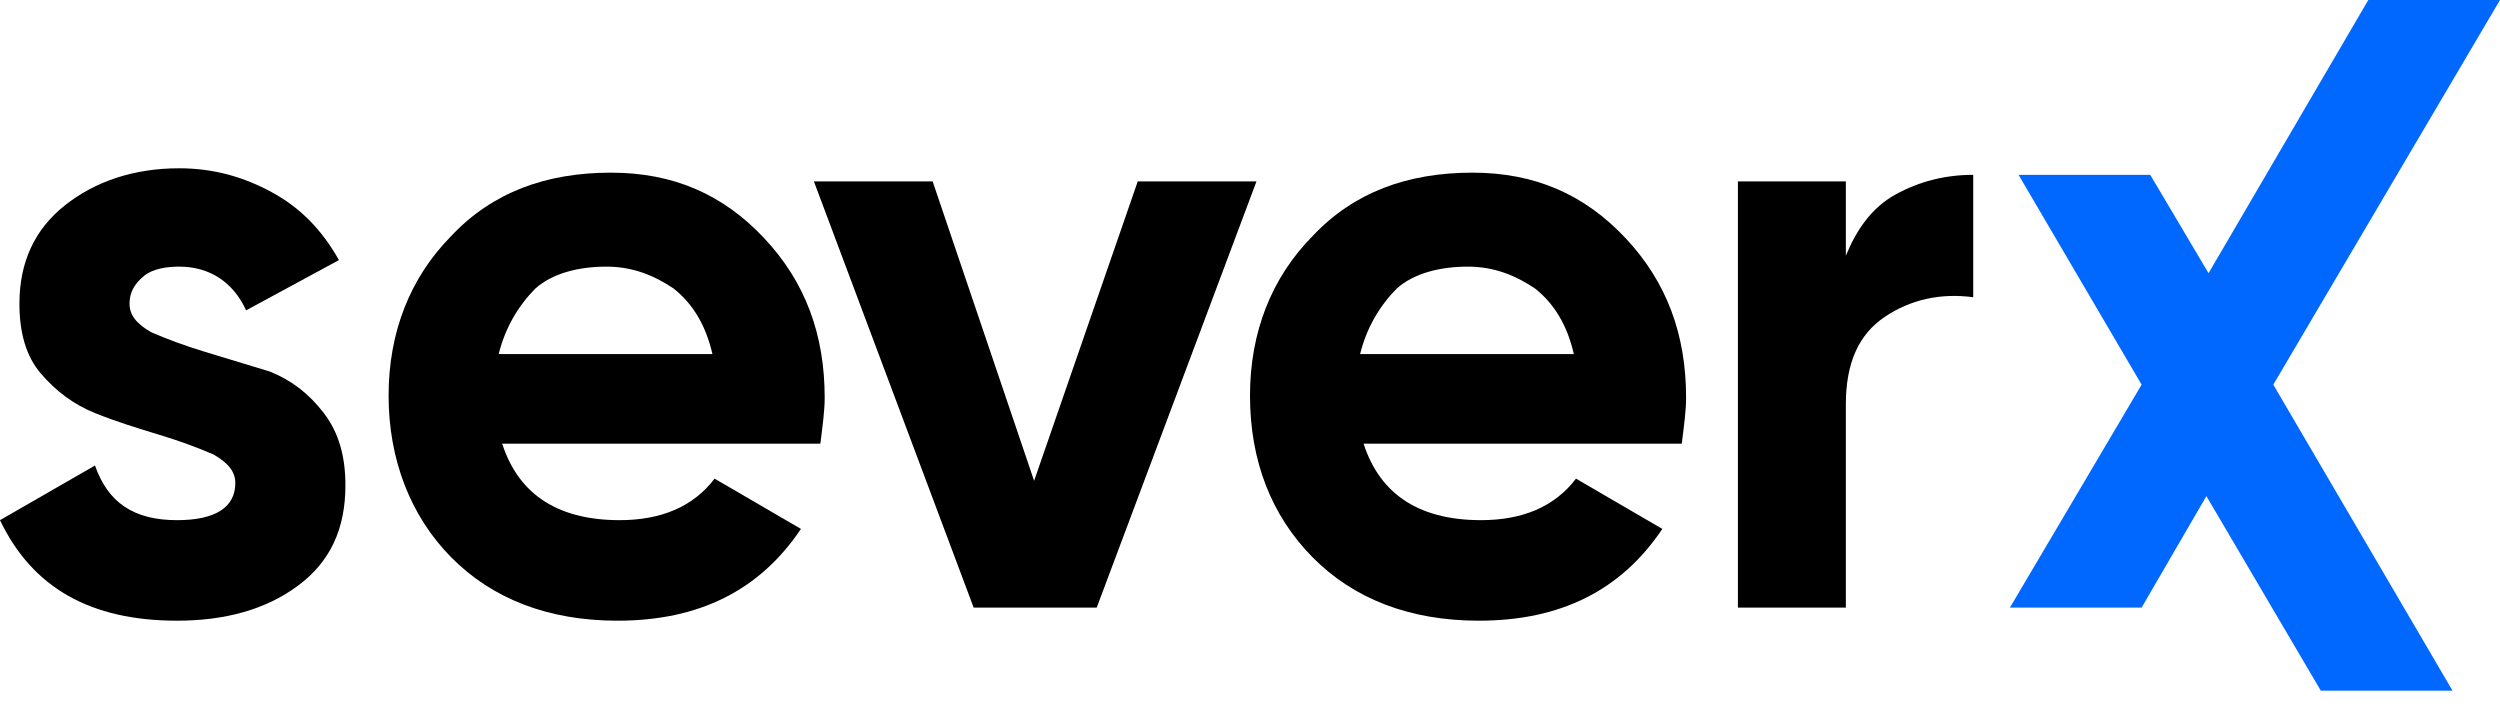
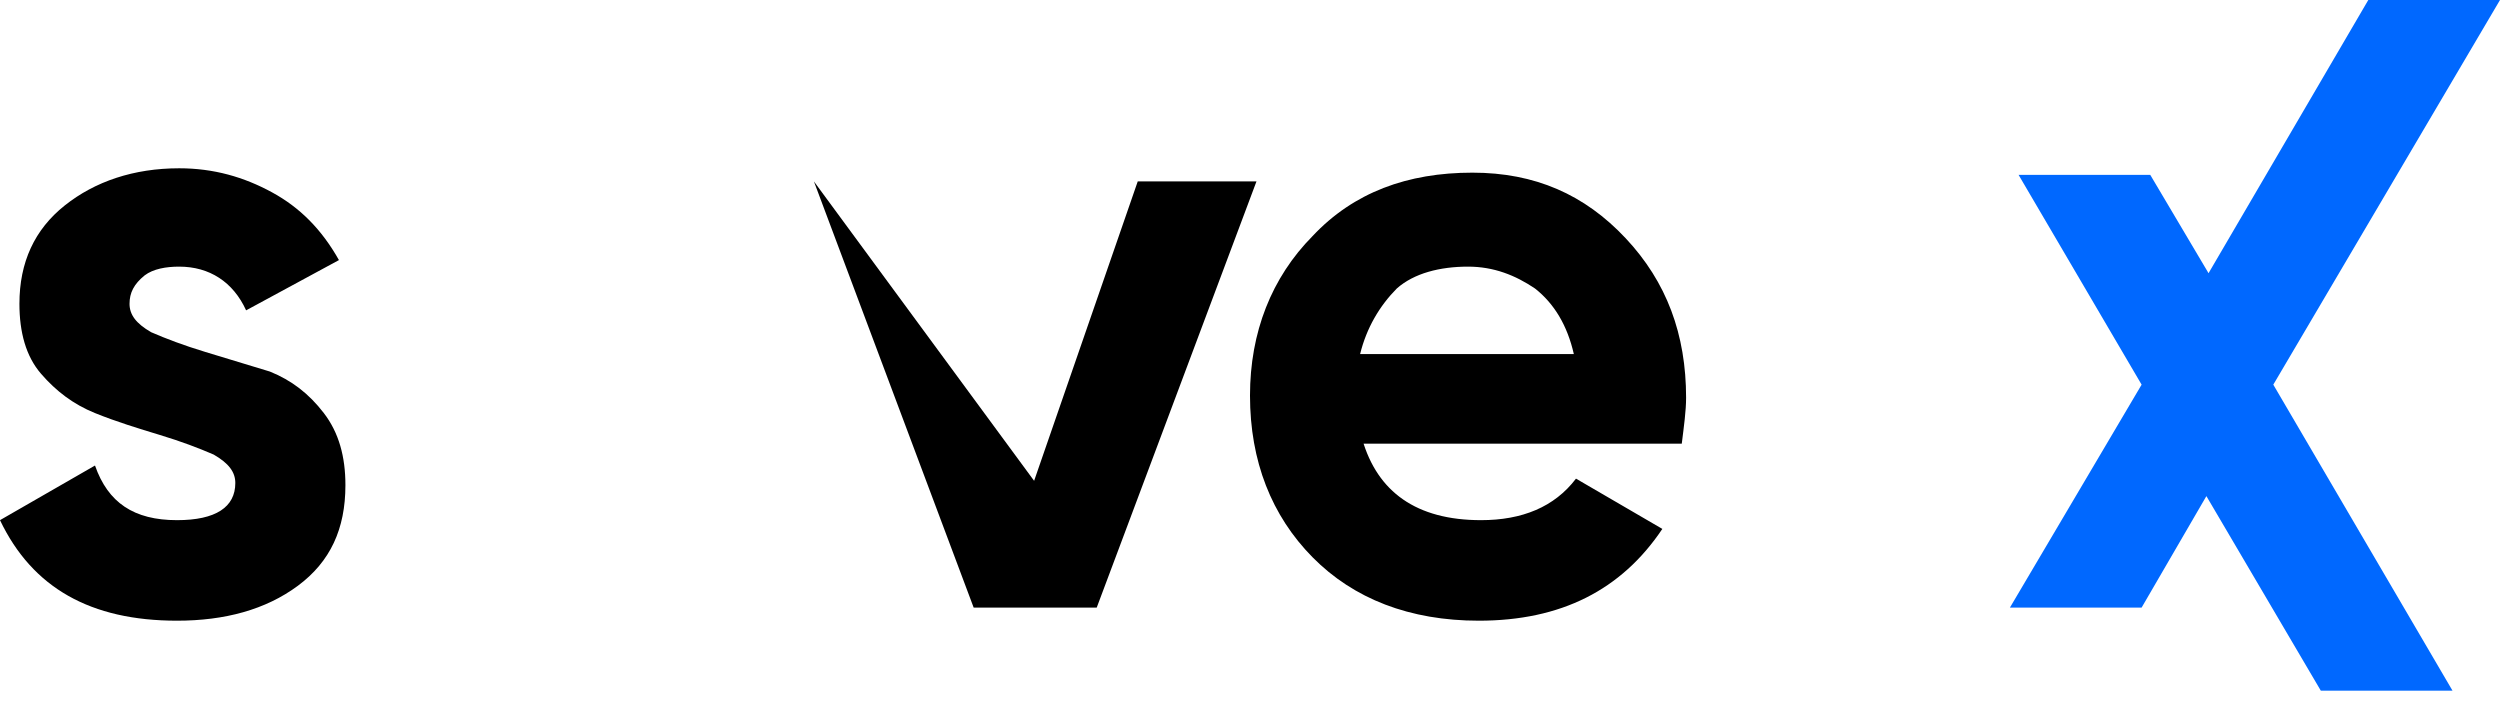
<svg xmlns="http://www.w3.org/2000/svg" width="144" height="41" viewBox="0 0 144 41" fill="none">
  <path d="M7.461 17.498C7.461 18.128 7.834 18.631 8.705 19.135C9.575 19.512 10.57 19.89 11.813 20.268C13.057 20.646 14.3 21.023 15.544 21.401C16.788 21.904 17.782 22.66 18.653 23.793C19.523 24.926 19.896 26.311 19.896 27.947C19.896 30.465 19.026 32.353 17.161 33.738C15.295 35.123 12.933 35.752 10.197 35.752C5.223 35.752 1.865 33.864 0 29.961L5.472 26.814C6.218 28.954 7.71 29.961 10.197 29.961C12.435 29.961 13.554 29.206 13.554 27.821C13.554 27.192 13.181 26.688 12.311 26.185C11.44 25.807 10.446 25.429 9.202 25.052C7.959 24.674 6.715 24.296 5.472 23.793C4.228 23.289 3.233 22.534 2.363 21.527C1.492 20.52 1.119 19.135 1.119 17.498C1.119 15.107 1.99 13.218 3.731 11.834C5.472 10.449 7.71 9.693 10.321 9.693C12.311 9.693 14.052 10.197 15.668 11.078C17.285 11.959 18.529 13.218 19.523 14.981L14.176 17.876C13.43 16.239 12.062 15.358 10.321 15.358C9.575 15.358 8.829 15.484 8.332 15.862C7.71 16.365 7.461 16.869 7.461 17.498Z" fill="black" />
-   <path d="M28.849 25.303C29.72 28.325 31.958 29.961 35.688 29.961C38.051 29.961 39.916 29.206 41.16 27.569L46.134 30.465C43.771 33.99 40.289 35.752 35.564 35.752C31.585 35.752 28.352 34.493 25.989 32.101C23.626 29.709 22.383 26.436 22.383 22.786C22.383 19.135 23.626 15.988 25.989 13.596C28.352 11.078 31.46 9.945 35.191 9.945C38.797 9.945 41.657 11.204 44.02 13.722C46.383 16.239 47.502 19.261 47.502 22.912C47.502 23.667 47.378 24.548 47.253 25.555H28.849V25.303ZM28.725 20.394H41.036C40.663 18.757 39.916 17.498 38.797 16.617C37.678 15.862 36.435 15.358 34.942 15.358C33.326 15.358 31.834 15.736 30.839 16.617C29.844 17.624 29.098 18.883 28.725 20.394Z" fill="black" />
-   <path d="M65.534 10.449H72.373L63.171 34.997H56.083L46.881 10.449H53.72L59.565 27.695L65.534 10.449Z" fill="black" />
+   <path d="M65.534 10.449H72.373L63.171 34.997H56.083L46.881 10.449L59.565 27.695L65.534 10.449Z" fill="black" />
  <path d="M78.466 25.303C79.337 28.325 81.575 29.961 85.306 29.961C87.668 29.961 89.534 29.206 90.777 27.569L95.751 30.465C93.389 33.99 89.907 35.752 85.181 35.752C81.202 35.752 77.969 34.493 75.606 32.101C73.243 29.709 72 26.562 72 22.786C72 19.135 73.243 15.988 75.606 13.596C77.969 11.078 81.078 9.945 84.808 9.945C88.415 9.945 91.275 11.204 93.637 13.722C96 16.239 97.119 19.261 97.119 22.912C97.119 23.667 96.995 24.548 96.87 25.555H78.466V25.303ZM78.342 20.394H90.653C90.28 18.757 89.534 17.498 88.415 16.617C87.295 15.862 86.052 15.358 84.56 15.358C82.943 15.358 81.451 15.736 80.456 16.617C79.461 17.624 78.715 18.883 78.342 20.394Z" fill="black" />
-   <path d="M106.321 14.729C106.943 13.218 107.813 11.959 109.181 11.204C110.549 10.449 112.041 10.071 113.658 10.071V17.121C111.793 16.869 110.052 17.247 108.559 18.254C107.067 19.261 106.321 20.897 106.321 23.289V34.997H100.104V10.449H106.321V14.729Z" fill="black" />
  <path d="M141.264 39.781H133.678L127.088 28.576L123.357 34.997H115.771L123.357 22.156L116.269 10.071H123.854L127.212 15.736L136.414 0H144L130.942 22.156L141.264 39.781Z" fill="#0068FF" />
</svg>